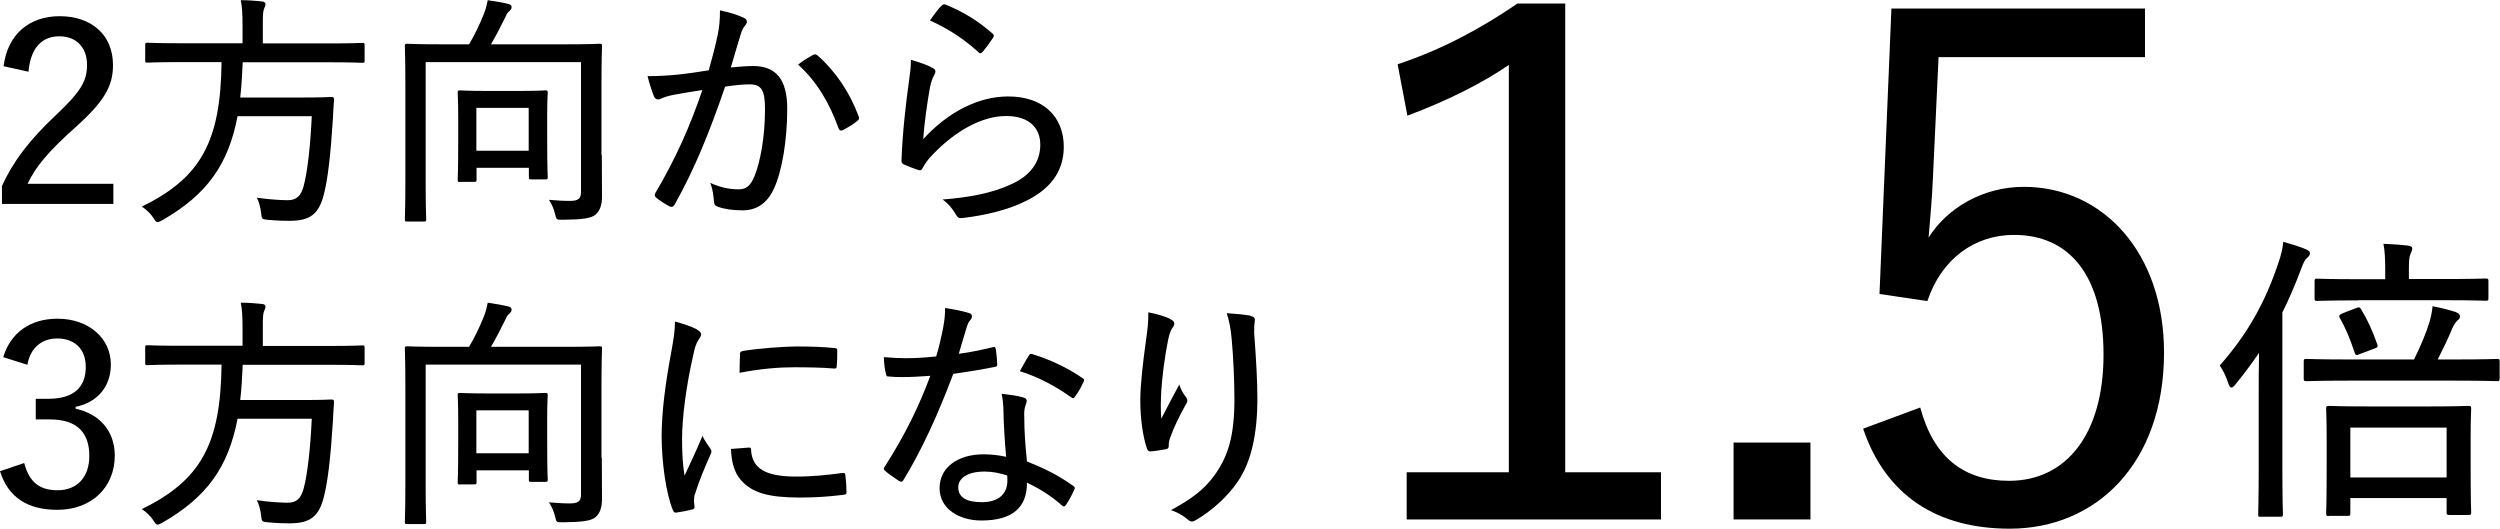
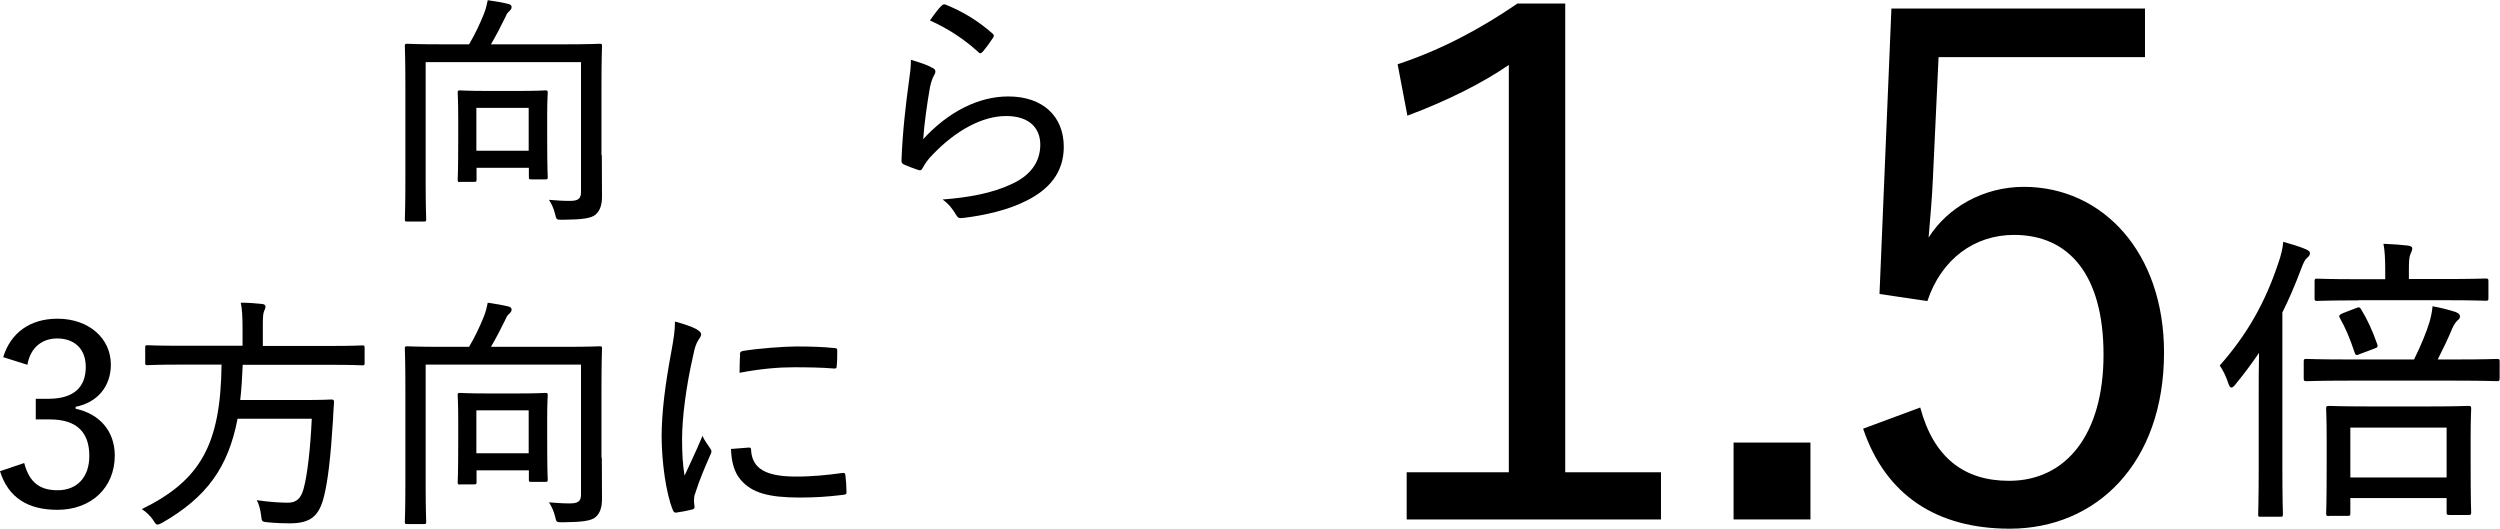
<svg xmlns="http://www.w3.org/2000/svg" id="_レイヤー_2" viewBox="0 0 140.49 29.7">
  <g id="_レイヤー_1-2">
-     <path d="M.2,3.73C.43,1.89,1.68.91,3.35.91c1.76,0,3,1.02,3,2.75,0,1.16-.46,2.02-2.14,3.52-1.48,1.32-2.21,2.19-2.66,3.15h4.82v1.13H.11v-1.01c.62-1.36,1.51-2.55,3.04-3.99,1.42-1.34,1.74-1.92,1.74-2.82,0-.99-.62-1.6-1.55-1.6-1,0-1.62.66-1.74,1.99l-1.4-.31Z" />
-     <path d="M10.09,3.49c-1.27,0-1.71.03-1.79.03-.13,0-.14-.01-.14-.13v-.85c0-.13.01-.14.14-.14.08,0,.52.03,1.79.03h3.54v-1.01c0-.66-.03-1.08-.1-1.41.41,0,.84.03,1.19.07.13.01.2.07.2.14,0,.1-.04.17-.08.27-.06.14-.07.34-.07.91v1.04h3.8c1.29,0,1.72-.03,1.79-.03.11,0,.13.01.13.14v.85c0,.11-.01.13-.13.13-.07,0-.5-.03-1.79-.03h-4.93c-.03.71-.07,1.37-.14,1.98h3.49c1.18,0,1.57-.03,1.64-.03.11,0,.15.04.14.17-.03.35-.04.69-.06,1.02-.13,2.09-.29,3.4-.49,4.2-.28,1.19-.78,1.57-1.96,1.57-.25,0-.74-.01-1.23-.06-.32-.03-.32-.04-.36-.41-.04-.32-.13-.64-.24-.83.77.11,1.42.14,1.75.14.5,0,.74-.27.88-.78.21-.77.38-2.2.46-3.94h-4.17c-.52,2.72-1.72,4.4-4.22,5.84-.14.07-.21.11-.28.11-.08,0-.13-.07-.24-.25-.17-.25-.39-.46-.64-.62,3.31-1.62,4.43-3.64,4.48-8.12h-2.35Z" />
    <path d="M33.82,8.71c0,1.16.01,1.86.01,2.33s-.11.8-.36,1.02c-.25.21-.74.28-1.86.29-.35,0-.34,0-.42-.34-.08-.31-.2-.57-.34-.78.41.03.74.06,1.16.06.45,0,.64-.1.64-.49V3.49h-8.73v6.77c0,1.36.03,1.99.03,2.06,0,.11-.01.13-.13.13h-.94c-.11,0-.13-.01-.13-.13,0-.08.03-.7.03-2.17v-5.36c0-1.48-.03-2.11-.03-2.2,0-.11.01-.13.13-.13.1,0,.57.03,1.95.03h1.53c.34-.57.63-1.2.83-1.7.11-.28.15-.45.22-.78.41.06.88.14,1.19.22.11.03.15.1.15.17,0,.1-.06.15-.11.21-.11.1-.17.17-.22.31-.25.52-.55,1.09-.83,1.57h4.17c1.37,0,1.85-.03,1.93-.03.13,0,.14.01.14.13,0,.08-.03.78-.03,2.26v3.88ZM25.85,10.23c-.11,0-.13-.01-.13-.13,0-.08.03-.41.03-2.3v-1.12c0-1.04-.03-1.37-.03-1.47,0-.11.01-.13.13-.13.08,0,.42.03,1.49.03h1.83c1.05,0,1.39-.03,1.48-.03.11,0,.13.01.13.13,0,.08-.03.42-.03,1.27v1.23c0,1.85.03,2.16.03,2.24,0,.11-.01.13-.13.13h-.78c-.14,0-.15-.01-.15-.13v-.52h-2.94v.66c0,.11-.01.13-.14.13h-.78ZM26.77,8.47h2.94v-2.41h-2.94v2.41Z" />
-     <path d="M40.32,2.02c.1-.46.14-.9.14-1.44.56.13.9.22,1.34.42.18.07.24.27.08.42-.11.14-.18.27-.25.49-.2.63-.36,1.23-.56,1.88.42-.04.92-.08,1.25-.08,1.27,0,1.92.73,1.92,2.4,0,1.76-.29,3.52-.76,4.52-.38.81-.98,1.19-1.74,1.19-.62,0-1.08-.08-1.42-.21-.13-.04-.2-.14-.2-.31-.03-.32-.06-.66-.21-1.02.62.27,1.12.36,1.58.36.42,0,.66-.15.91-.74.32-.78.59-2.19.59-3.75,0-1.06-.18-1.41-.87-1.41-.39,0-.92.06-1.37.13-.87,2.54-1.72,4.64-2.84,6.63-.07.13-.17.15-.29.1-.18-.1-.59-.35-.74-.49-.1-.08-.11-.17-.04-.28,1.15-1.96,1.93-3.71,2.63-5.77-.56.08-1.06.17-1.62.27-.31.06-.55.14-.69.21-.17.08-.32.07-.41-.13-.11-.27-.24-.66-.36-1.13.55,0,1.12-.03,1.62-.08.69-.07,1.2-.15,1.82-.25.2-.71.34-1.25.48-1.89ZM45.73,3.07c.08-.04.15-.01.24.07.97.85,1.79,2.06,2.28,3.39.04.11.04.18-.06.25-.18.17-.59.41-.8.52-.13.07-.22.04-.27-.1-.52-1.44-1.23-2.63-2.27-3.57.25-.2.59-.41.87-.56Z" />
    <path d="M52.39,3.8c.2.11.22.24.11.41-.1.18-.18.41-.24.7-.15.84-.32,2.03-.38,2.91,1.4-1.53,3.1-2.4,4.78-2.4,1.96,0,3.12,1.13,3.12,2.83,0,1.46-.84,2.41-2.12,3.04-1.02.52-2.34.81-3.47.95-.27.03-.35.03-.45-.15-.21-.35-.42-.63-.77-.88,1.48-.11,2.79-.36,3.82-.84,1.12-.49,1.67-1.27,1.67-2.24,0-.9-.58-1.61-1.92-1.61s-2.82.81-4.1,2.14c-.29.29-.45.52-.6.8-.08.13-.13.13-.27.08-.25-.08-.55-.2-.76-.29-.11-.06-.15-.08-.15-.24.06-1.6.24-3.14.42-4.45.06-.41.11-.77.11-1.2.43.13.95.29,1.19.45ZM52.92.32c.06-.06.11-.1.22-.06.97.39,1.81.9,2.63,1.62.1.08.1.13.03.25-.14.22-.38.55-.57.77-.1.11-.17.13-.27.01-.76-.69-1.65-1.29-2.7-1.76.25-.36.48-.67.66-.84Z" />
    <path d="M.18,20.07c.42-1.37,1.51-2.16,3.05-2.16,1.75,0,3,1.09,3,2.58,0,1.23-.76,2.13-1.98,2.37v.11c1.36.29,2.2,1.27,2.2,2.63,0,1.81-1.33,3.05-3.22,3.05-1.65,0-2.76-.67-3.23-2.17l1.36-.46c.29,1.09.87,1.53,1.88,1.53,1.09,0,1.78-.73,1.78-1.93,0-1.29-.67-2.05-2.21-2.05h-.8v-1.16h.71c1.44,0,2.1-.66,2.1-1.79,0-1.04-.66-1.6-1.61-1.6-.81,0-1.5.48-1.67,1.48l-1.36-.43Z" />
    <path d="M10.09,20.49c-1.27,0-1.71.03-1.79.03-.13,0-.14-.01-.14-.13v-.85c0-.13.01-.14.14-.14.08,0,.52.03,1.79.03h3.54v-1.01c0-.66-.03-1.08-.1-1.41.41,0,.84.03,1.19.07.13.01.2.07.2.14,0,.1-.04.17-.08.27-.06.14-.07.34-.07.91v1.04h3.8c1.29,0,1.72-.03,1.79-.03.11,0,.13.01.13.14v.85c0,.11-.01.13-.13.13-.07,0-.5-.03-1.79-.03h-4.93c-.03.71-.07,1.37-.14,1.98h3.49c1.18,0,1.57-.03,1.64-.03.11,0,.15.04.14.17-.03.35-.04.69-.06,1.02-.13,2.09-.29,3.4-.49,4.2-.28,1.19-.78,1.57-1.96,1.57-.25,0-.74-.01-1.23-.06-.32-.03-.32-.04-.36-.41-.04-.32-.13-.64-.24-.83.77.11,1.42.14,1.75.14.5,0,.74-.27.88-.78.21-.77.38-2.2.46-3.94h-4.17c-.52,2.72-1.72,4.4-4.22,5.84-.14.07-.21.11-.28.11-.08,0-.13-.07-.24-.25-.17-.25-.39-.46-.64-.62,3.31-1.62,4.43-3.64,4.48-8.12h-2.35Z" />
    <path d="M33.82,25.71c0,1.16.01,1.86.01,2.33s-.11.8-.36,1.02c-.25.21-.74.28-1.86.29-.35,0-.34,0-.42-.34-.08-.31-.2-.57-.34-.78.41.03.74.06,1.16.06.45,0,.64-.1.64-.49v-7.31h-8.73v6.77c0,1.36.03,1.99.03,2.06,0,.11-.01.13-.13.13h-.94c-.11,0-.13-.01-.13-.13,0-.08.03-.7.03-2.17v-5.36c0-1.48-.03-2.11-.03-2.2,0-.11.01-.13.13-.13.1,0,.57.03,1.95.03h1.53c.34-.57.63-1.2.83-1.7.11-.28.15-.45.22-.78.41.06.88.14,1.19.22.11.03.15.1.15.17,0,.1-.06.15-.11.21-.11.1-.17.17-.22.31-.25.52-.55,1.09-.83,1.57h4.17c1.37,0,1.85-.03,1.93-.03.13,0,.14.01.14.13,0,.08-.03.78-.03,2.26v3.88ZM25.85,27.23c-.11,0-.13-.01-.13-.13,0-.08.03-.41.03-2.3v-1.12c0-1.04-.03-1.37-.03-1.47,0-.11.01-.13.13-.13.08,0,.42.03,1.49.03h1.83c1.05,0,1.39-.03,1.48-.03.11,0,.13.01.13.13,0,.08-.03.42-.03,1.27v1.23c0,1.85.03,2.16.03,2.24,0,.11-.01.13-.13.13h-.78c-.14,0-.15-.01-.15-.13v-.52h-2.94v.66c0,.11-.01.13-.14.13h-.78ZM26.77,25.47h2.94v-2.41h-2.94v2.41Z" />
    <path d="M39.15,18.51c.18.11.25.18.25.28,0,.08-.03.14-.15.31-.13.21-.21.43-.29.85-.39,1.68-.63,3.49-.63,4.71,0,.87.04,1.47.14,2.07.32-.71.6-1.26,1.01-2.24.1.27.28.46.42.7.04.04.08.11.08.17,0,.08-.03.14-.07.22-.31.71-.6,1.37-.85,2.17-.04.08-.06.22-.06.39,0,.14.03.24.03.34,0,.08-.03.13-.13.15-.27.07-.62.14-.92.18-.08,0-.14-.06-.17-.15-.39-.95-.62-2.7-.63-4.1,0-1.4.21-3,.53-4.71.15-.83.22-1.25.22-1.78.5.13.92.28,1.22.43ZM42.1,25.15c.08,0,.11.04.11.17.07,1.02.84,1.44,2.4,1.46,1.02.01,1.83-.08,2.73-.2.13-.01.15,0,.17.15.03.22.06.63.06.9,0,.14,0,.15-.2.18-.9.11-1.62.15-2.42.15-1.78,0-2.7-.27-3.32-.99-.38-.43-.53-1.05-.55-1.74l1.02-.08ZM41.58,19.93c0-.14.04-.18.18-.21.85-.14,2.3-.25,3-.25.83,0,1.56.03,2.02.08.24.01.27.03.27.15,0,.31,0,.57-.03.87,0,.11-.03.15-.15.14-.67-.06-1.51-.07-2.27-.07-.85,0-1.83.08-3.04.31.01-.56.01-.81.03-1.02Z" />
-     <path d="M55.76,19.52c.13-.04.17-.03.2.1.04.24.07.56.08.83.01.13-.03.15-.14.17-.76.15-1.48.27-2.33.39-.85,2.27-1.78,4.3-2.79,5.95-.07.14-.14.13-.27.06-.25-.17-.57-.38-.76-.55-.1-.08-.11-.15-.01-.28,1.11-1.74,1.89-3.32,2.54-5.07-.56.04-1.05.07-1.58.07-.25,0-.42,0-.74-.03-.14,0-.15-.03-.18-.18-.06-.22-.1-.56-.11-.91.5.04.85.06,1.19.06.6,0,1.08-.03,1.75-.1.17-.56.28-1.05.39-1.61.08-.43.11-.69.11-1.11.48.07.99.17,1.34.28.11.03.17.1.17.18s-.03.15-.11.24c-.08.08-.13.2-.21.46-.14.43-.28.97-.42,1.41.6-.07,1.23-.21,1.88-.36ZM56.39,23.07c-.01-.32-.03-.56-.1-.94.5.06.87.1,1.23.21.11.03.18.1.18.2,0,.04-.03.13-.08.27-.06.17-.07.36-.06.63,0,.83.06,1.57.15,2.49,1.02.41,1.75.77,2.58,1.36.13.08.13.13.07.25-.13.29-.29.59-.46.84-.08.11-.15.1-.24.01-.63-.56-1.27-.94-1.95-1.27.01,1.41-.83,2.13-2.56,2.13-1.26,0-2.35-.66-2.35-1.82s1.02-1.9,2.48-1.9c.36,0,.81.04,1.26.14-.08-.88-.14-1.88-.15-2.59ZM55.32,26.5c-.95,0-1.47.38-1.47.88,0,.57.46.84,1.33.84.99,0,1.43-.52,1.43-1.19,0-.15,0-.22-.01-.31-.39-.13-.83-.22-1.27-.22ZM57.8,20c.08-.13.14-.14.27-.08.9.27,1.95.76,2.75,1.32.13.08.13.14.04.28-.1.24-.29.56-.45.77-.07.11-.11.11-.21.04-.83-.6-1.85-1.15-2.89-1.47.18-.32.35-.64.49-.85Z" />
-     <path d="M65.77,17.94c.15.07.22.14.22.24,0,.07-.03.14-.07.2-.11.14-.18.31-.25.6-.24,1.15-.36,2.24-.41,2.98-.03.52-.04,1.08,0,1.57.29-.57.66-1.26,1.01-1.92.1.32.24.53.38.71.13.18.07.29-.04.46-.34.62-.66,1.26-.85,1.82-.07.18-.08.29-.08.43s-.03.18-.14.21c-.21.04-.63.11-.91.13-.08,0-.14-.07-.17-.15-.21-.59-.38-1.6-.38-2.72,0-.88.15-2.13.32-3.38.08-.55.14-1.01.13-1.57.52.1.97.24,1.25.38ZM70.27,17.76c.24.04.27.14.24.32-.03.17-.03.42-.03.64.11,1.47.18,2.68.18,3.68,0,1.98-.34,3.57-1.12,4.69-.56.81-1.39,1.58-2.34,2.14-.18.11-.29.11-.46-.04-.22-.2-.6-.42-.94-.52,1.13-.62,1.83-1.12,2.41-1.91.8-1.08,1.16-2.24,1.16-4.33,0-.97-.06-2.35-.15-3.33-.06-.67-.14-1.04-.28-1.5.49.03.94.07,1.33.14Z" />
    <path d="M87.96,26.54h5.38v2.65h-14.29v-2.65h5.74V3.65c-1.5,1.03-3.48,2.02-5.7,2.85l-.55-2.89c2.42-.79,4.71-2.02,6.73-3.41h2.69v26.33Z" />
    <path d="M101.74,29.19h-4.32v-4.32h4.32v4.32Z" />
    <path d="M120.54,3.21h-11.6l-.32,6.85c-.04,1.03-.16,2.3-.24,3.29,1.07-1.7,3.09-2.85,5.35-2.85,4.43,0,7.88,3.68,7.88,9.31,0,6.22-3.8,9.9-8.67,9.9-4.08,0-6.97-1.86-8.24-5.62l3.21-1.19c.75,2.81,2.46,4.12,4.99,4.12,3.21,0,5.31-2.61,5.31-7.09s-1.94-6.73-5.03-6.73c-2.22,0-4.08,1.35-4.87,3.72l-2.69-.4.67-16.04h14.25v2.73Z" />
    <path d="M126.93,22.07c0-.63,0-1.46.02-2.24-.41.59-.83,1.17-1.31,1.75-.1.14-.19.2-.24.2-.07,0-.12-.07-.17-.22-.15-.44-.31-.76-.49-1.02,1.55-1.75,2.57-3.57,3.3-5.78.15-.42.24-.82.27-1.17.43.12.88.25,1.28.42.14.07.22.12.22.22s-.05.17-.17.27c-.1.08-.19.24-.34.65-.31.82-.65,1.63-1.04,2.41v8.7c0,1.75.03,2.55.03,2.63,0,.15-.02.15-.15.15h-1.09c-.14,0-.15,0-.15-.15,0-.1.03-.88.03-2.63v-4.2ZM131.99,21.39c-1.7,0-2.26.03-2.36.03-.15,0-.17-.02-.17-.17v-.93c0-.14.02-.15.17-.15.1,0,.66.03,2.36.03h3.67c.41-.83.7-1.55.87-2.11.07-.25.14-.54.17-.88.44.08.92.2,1.29.32.17.07.25.14.25.24s-.03.15-.12.22c-.1.09-.2.22-.31.46-.25.6-.49,1.1-.82,1.75h.97c1.72,0,2.28-.03,2.36-.03.14,0,.15.02.15.15v.93c0,.15-.02.17-.15.17-.08,0-.65-.03-2.36-.03h-5.98ZM132.53,16.88c-1.65,0-2.21.03-2.31.03-.14,0-.15-.02-.15-.15v-.95c0-.14.02-.15.15-.15.1,0,.66.03,2.31.03h1.51v-.44c0-.68-.02-1.14-.1-1.55.51.02.95.05,1.38.1.14.02.24.07.24.15,0,.12-.05.2-.1.32-.07.15-.09.39-.09.97v.44h1.99c1.65,0,2.21-.03,2.31-.03.15,0,.17.02.17.15v.95c0,.14-.02.15-.17.15-.1,0-.66-.03-2.31-.03h-4.83ZM130.89,29c-.15,0-.17-.02-.17-.15,0-.08.03-.49.03-2.86v-1.17c0-1.29-.03-1.73-.03-1.84,0-.15.02-.17.17-.17.1,0,.65.03,2.18.03h3.49c1.53,0,2.04-.03,2.14-.03.15,0,.17.02.17.17,0,.1-.03.53-.03,1.63v1.34c0,2.35.03,2.75.03,2.84,0,.14-.02.15-.17.15h-1.04c-.15,0-.17-.02-.17-.15v-.8h-5.41v.85c0,.14-.02.15-.17.15h-1.02ZM132.42,17.31c.15-.07.19-.05.27.08.36.59.63,1.19.9,1.95.05.14.02.19-.14.24l-.82.31c-.22.09-.24.1-.31-.08-.24-.73-.51-1.38-.83-1.94-.07-.12-.05-.17.17-.27l.75-.29ZM132.08,26.83h5.41v-2.8h-5.41v2.8Z" />
  </g>
</svg>